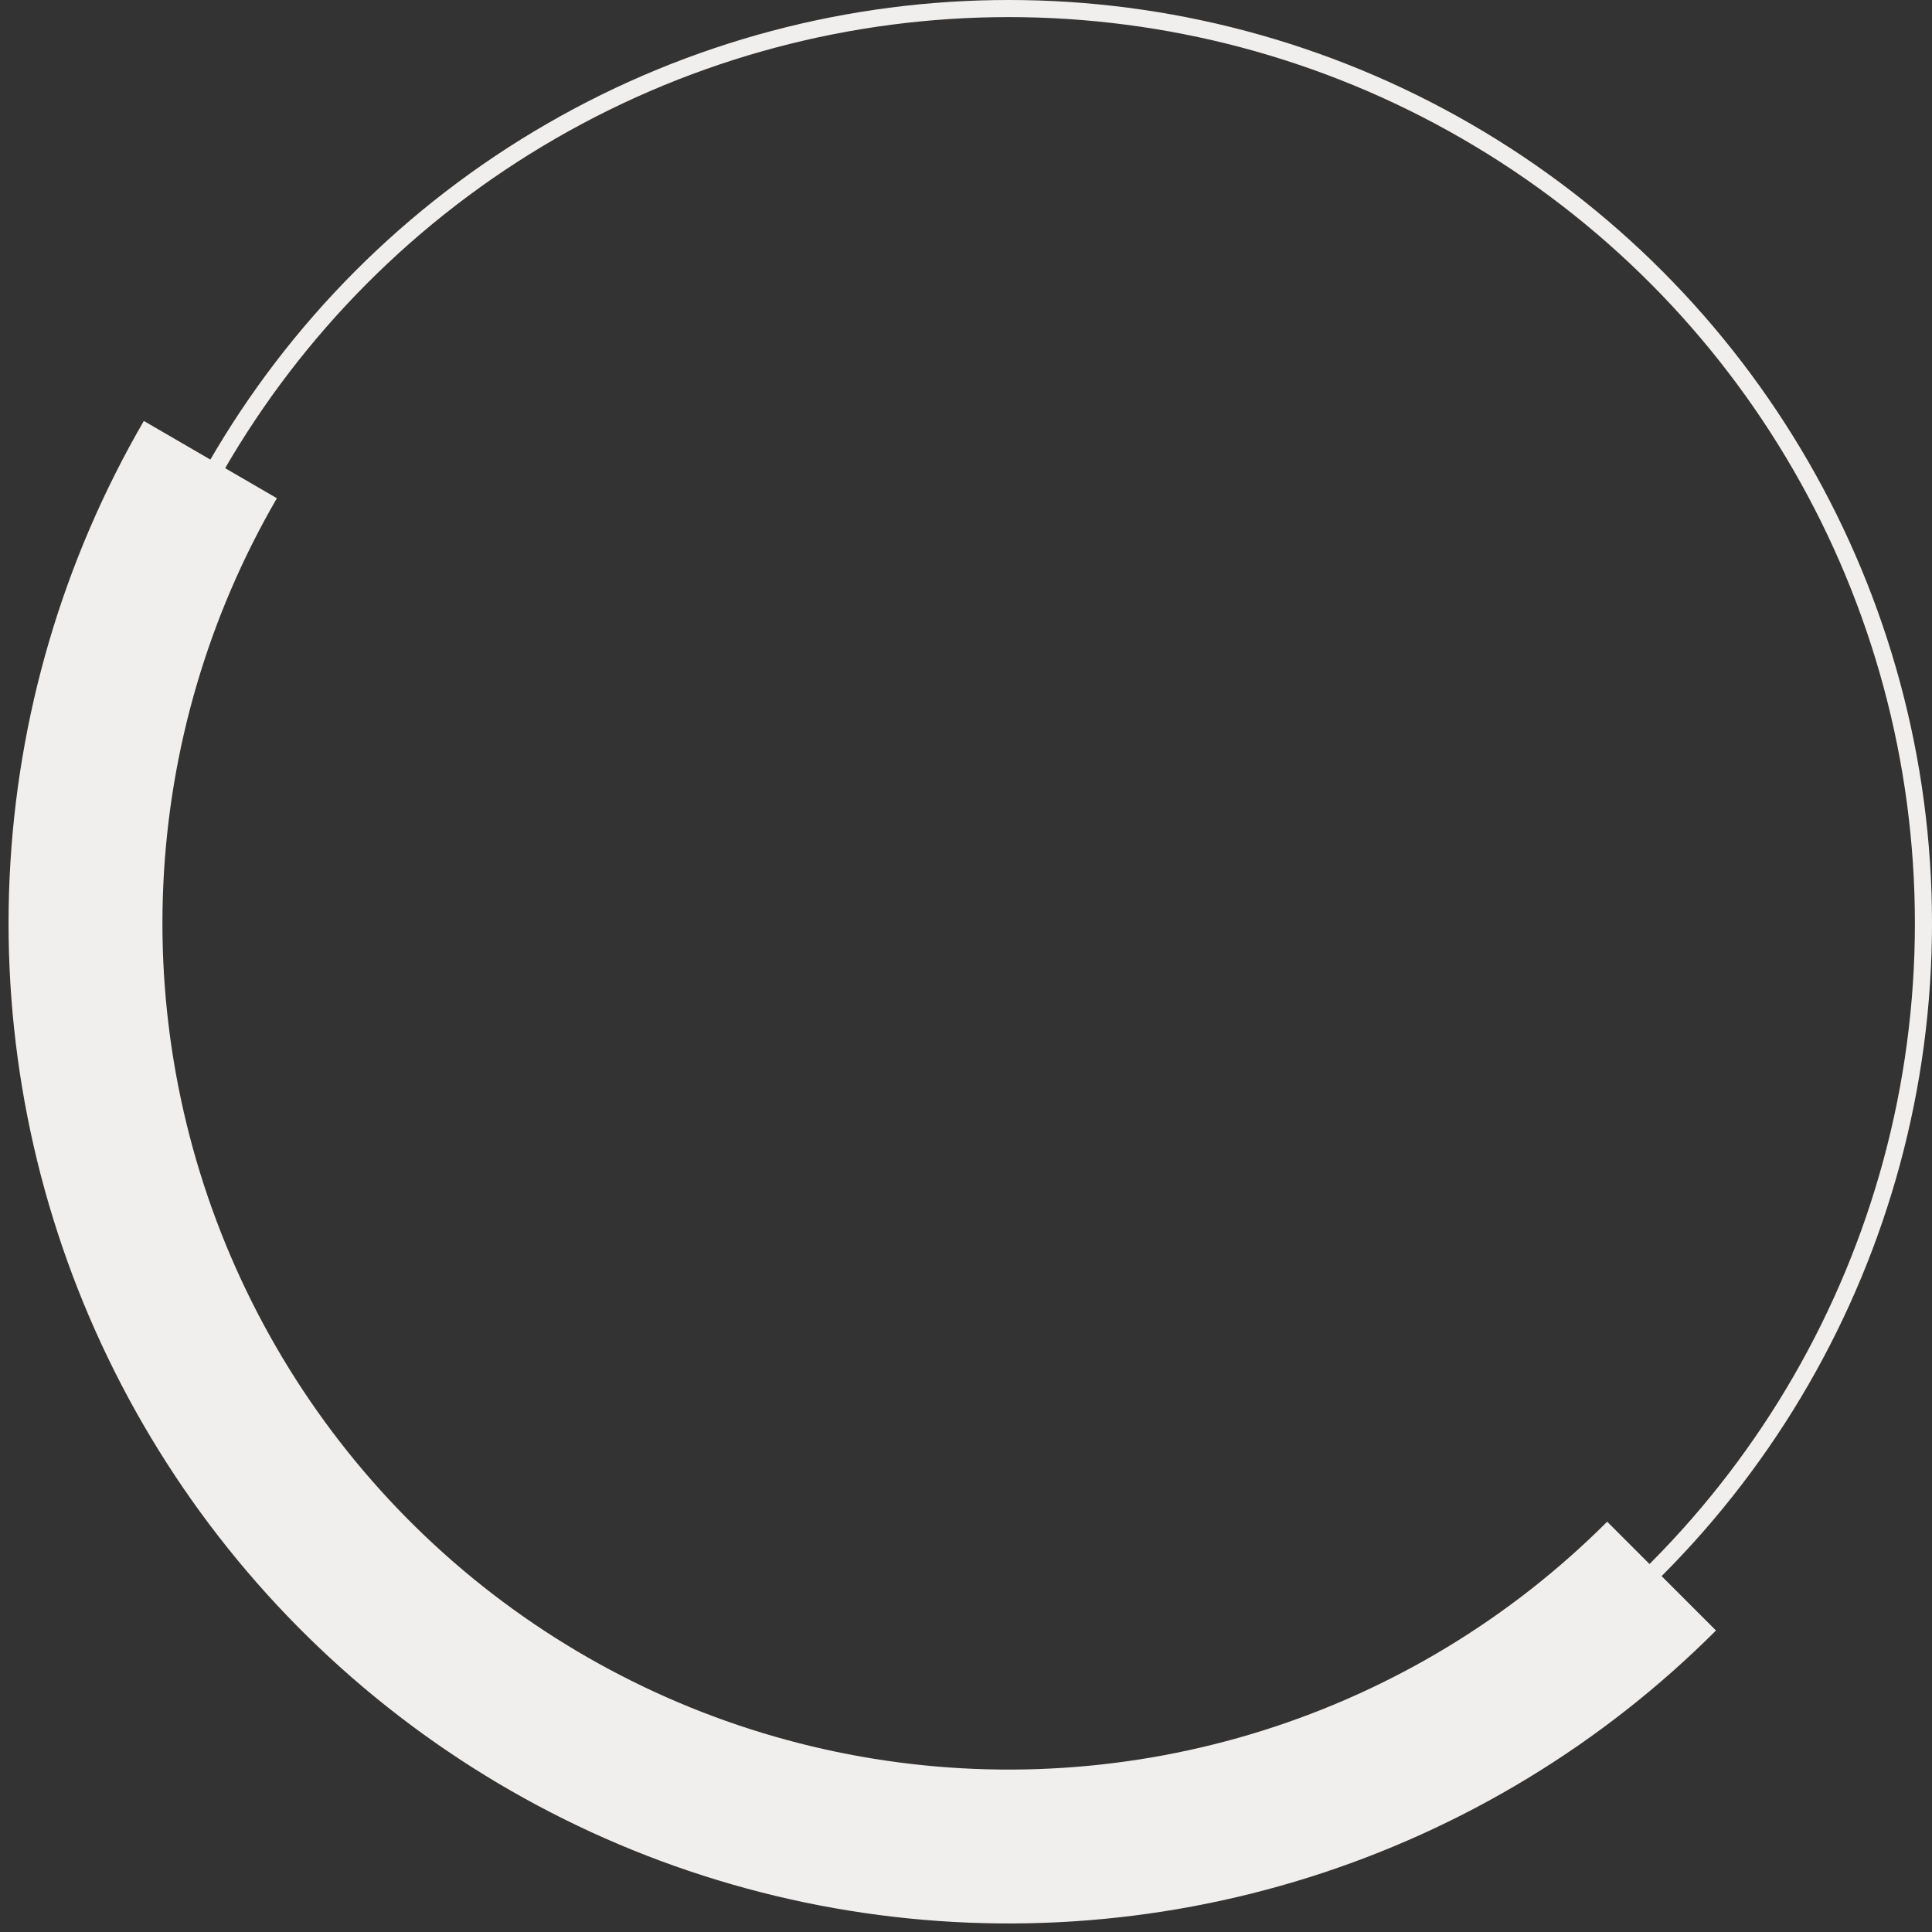
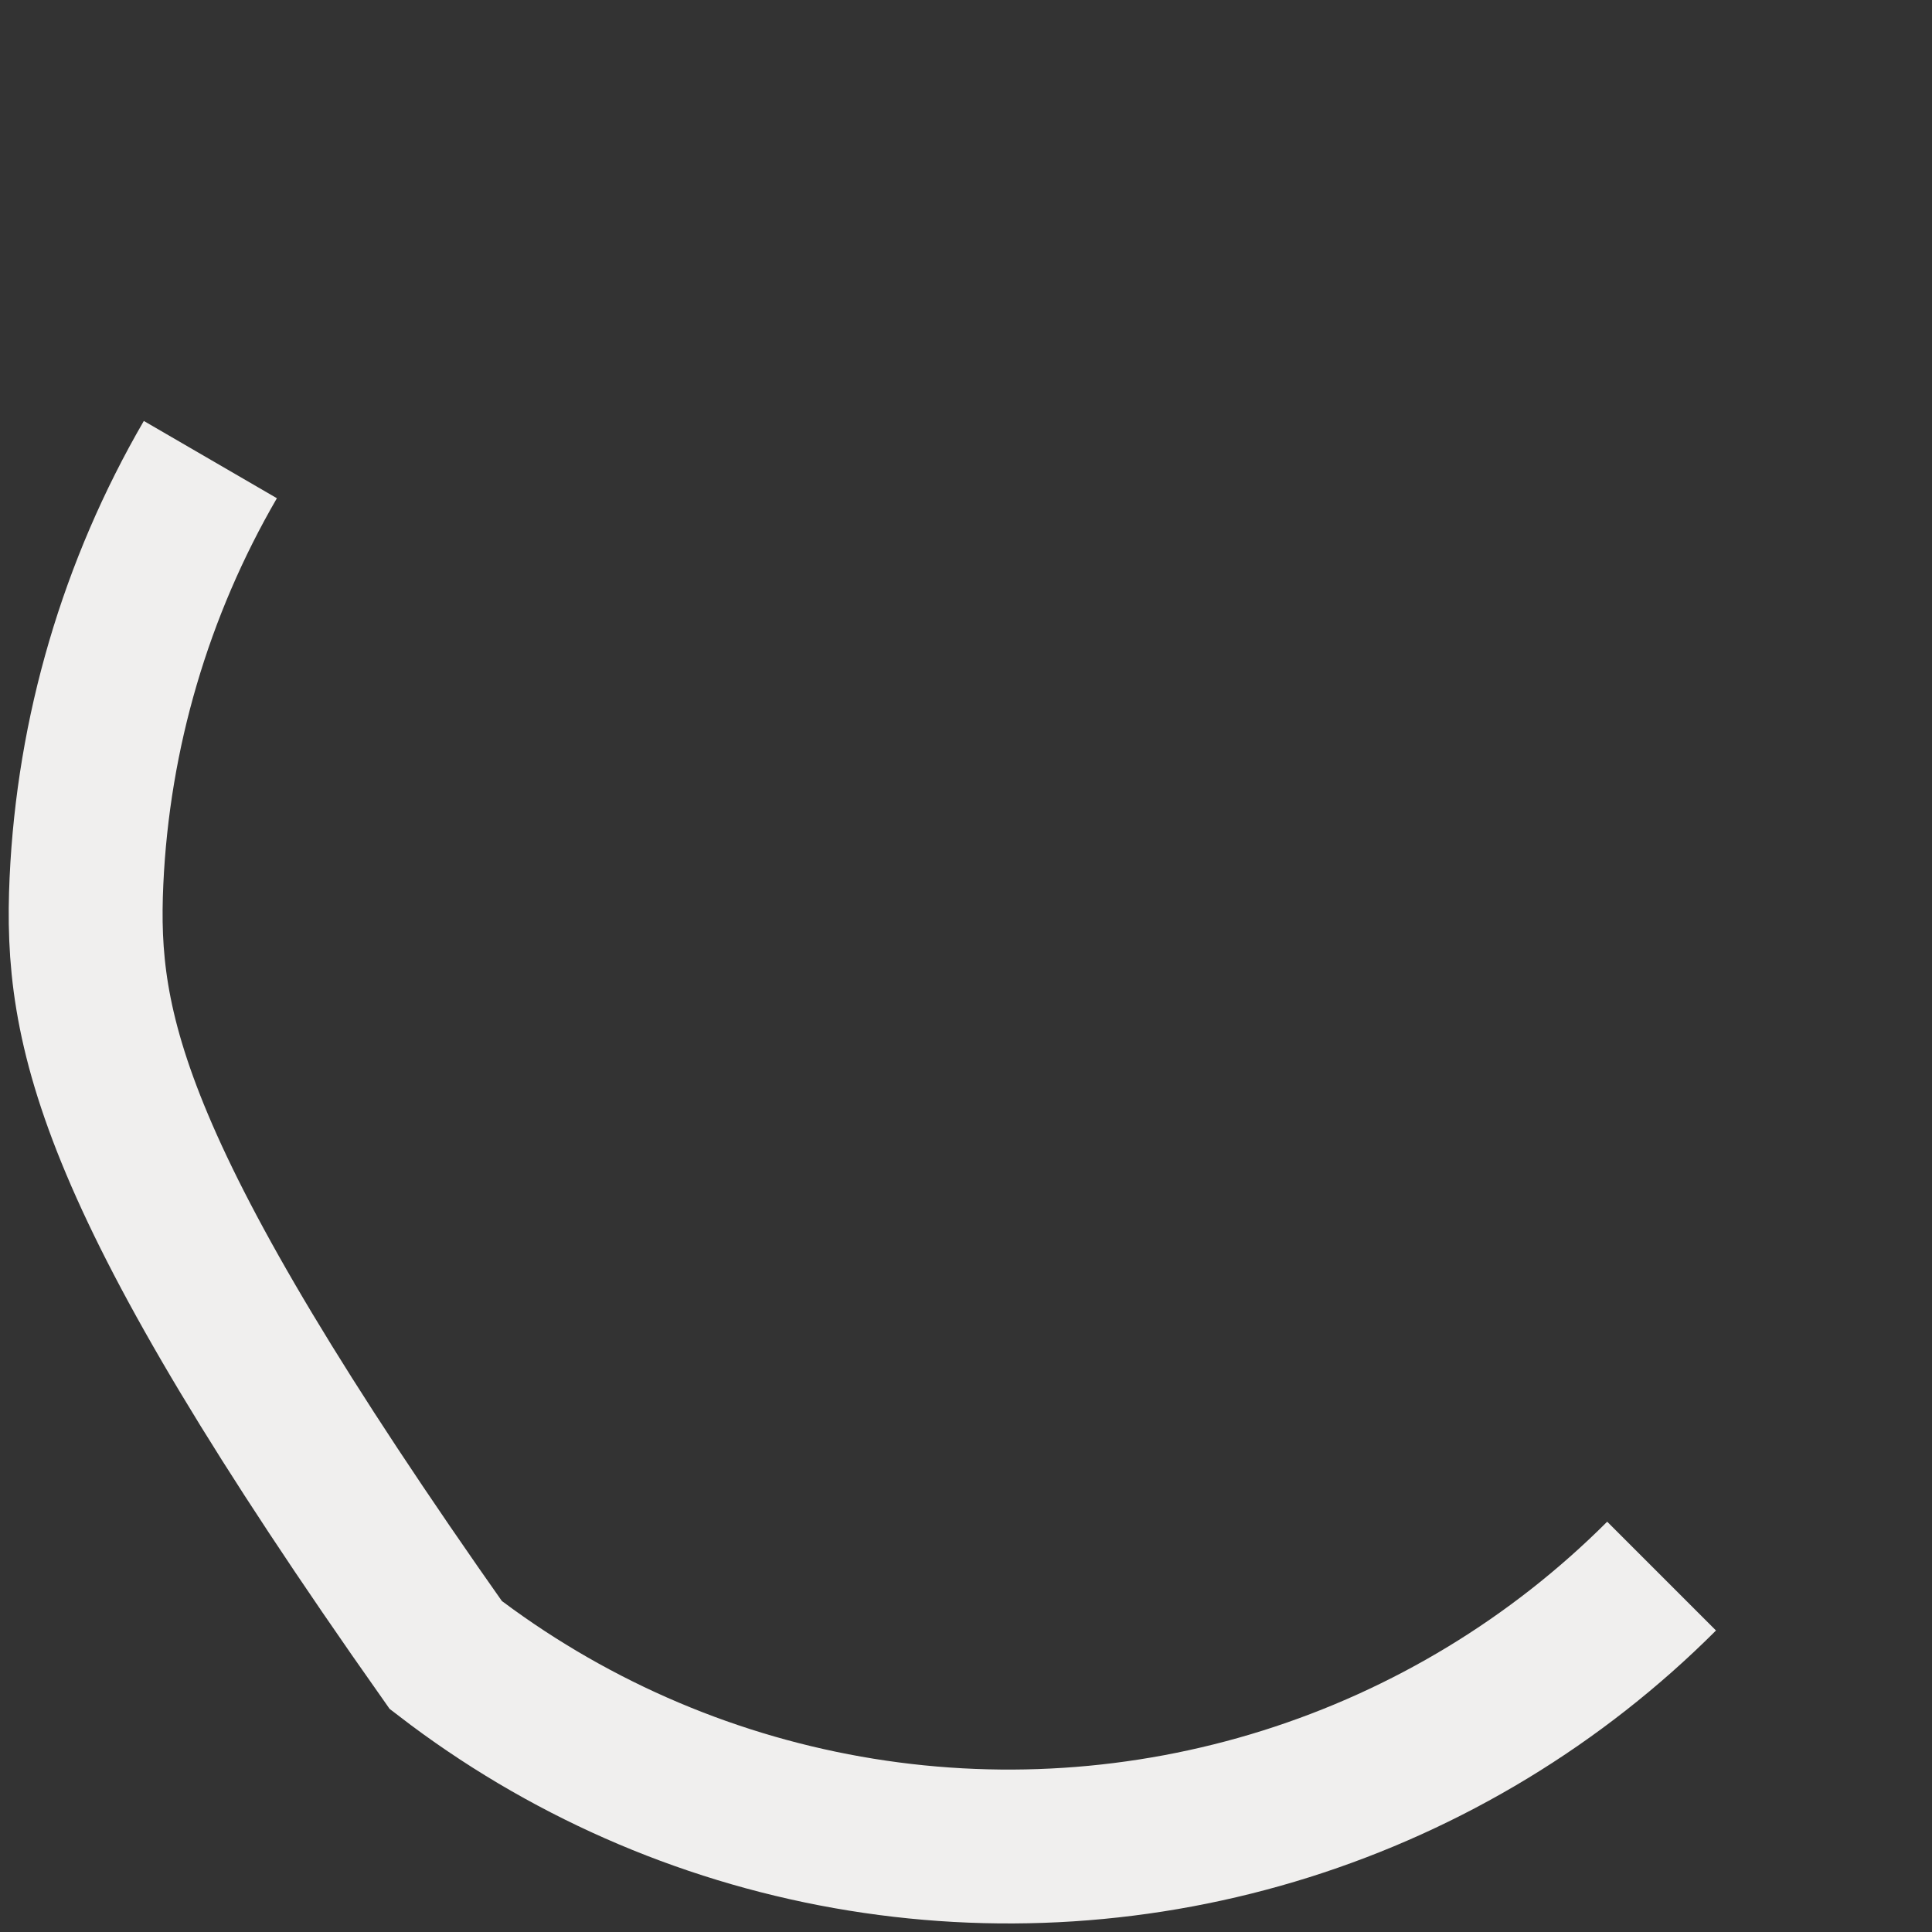
<svg xmlns="http://www.w3.org/2000/svg" width="113" height="113" viewBox="0 0 113 113" fill="none">
  <rect x="0" y="0" width="113" height="113" fill="#333333" stroke="none" />
-   <circle cx="59" cy="54" r="53.5" stroke="#F0EFEE" />
-   <path d="M97.184 92.184C91.04 98.328 83.504 102.898 75.216 105.508C66.928 108.117 58.133 108.688 49.578 107.172C41.022 105.656 32.959 102.097 26.072 96.799C19.186 91.501 13.679 84.619 10.021 76.738C6.362 68.857 4.659 60.21 5.057 51.53C5.454 42.85 7.94 34.395 12.304 26.881" stroke="#F0EFEE" stroke-width="9" />
+   <path d="M97.184 92.184C91.04 98.328 83.504 102.898 75.216 105.508C66.928 108.117 58.133 108.688 49.578 107.172C41.022 105.656 32.959 102.097 26.072 96.799C6.362 68.857 4.659 60.21 5.057 51.53C5.454 42.85 7.94 34.395 12.304 26.881" stroke="#F0EFEE" stroke-width="9" />
</svg>